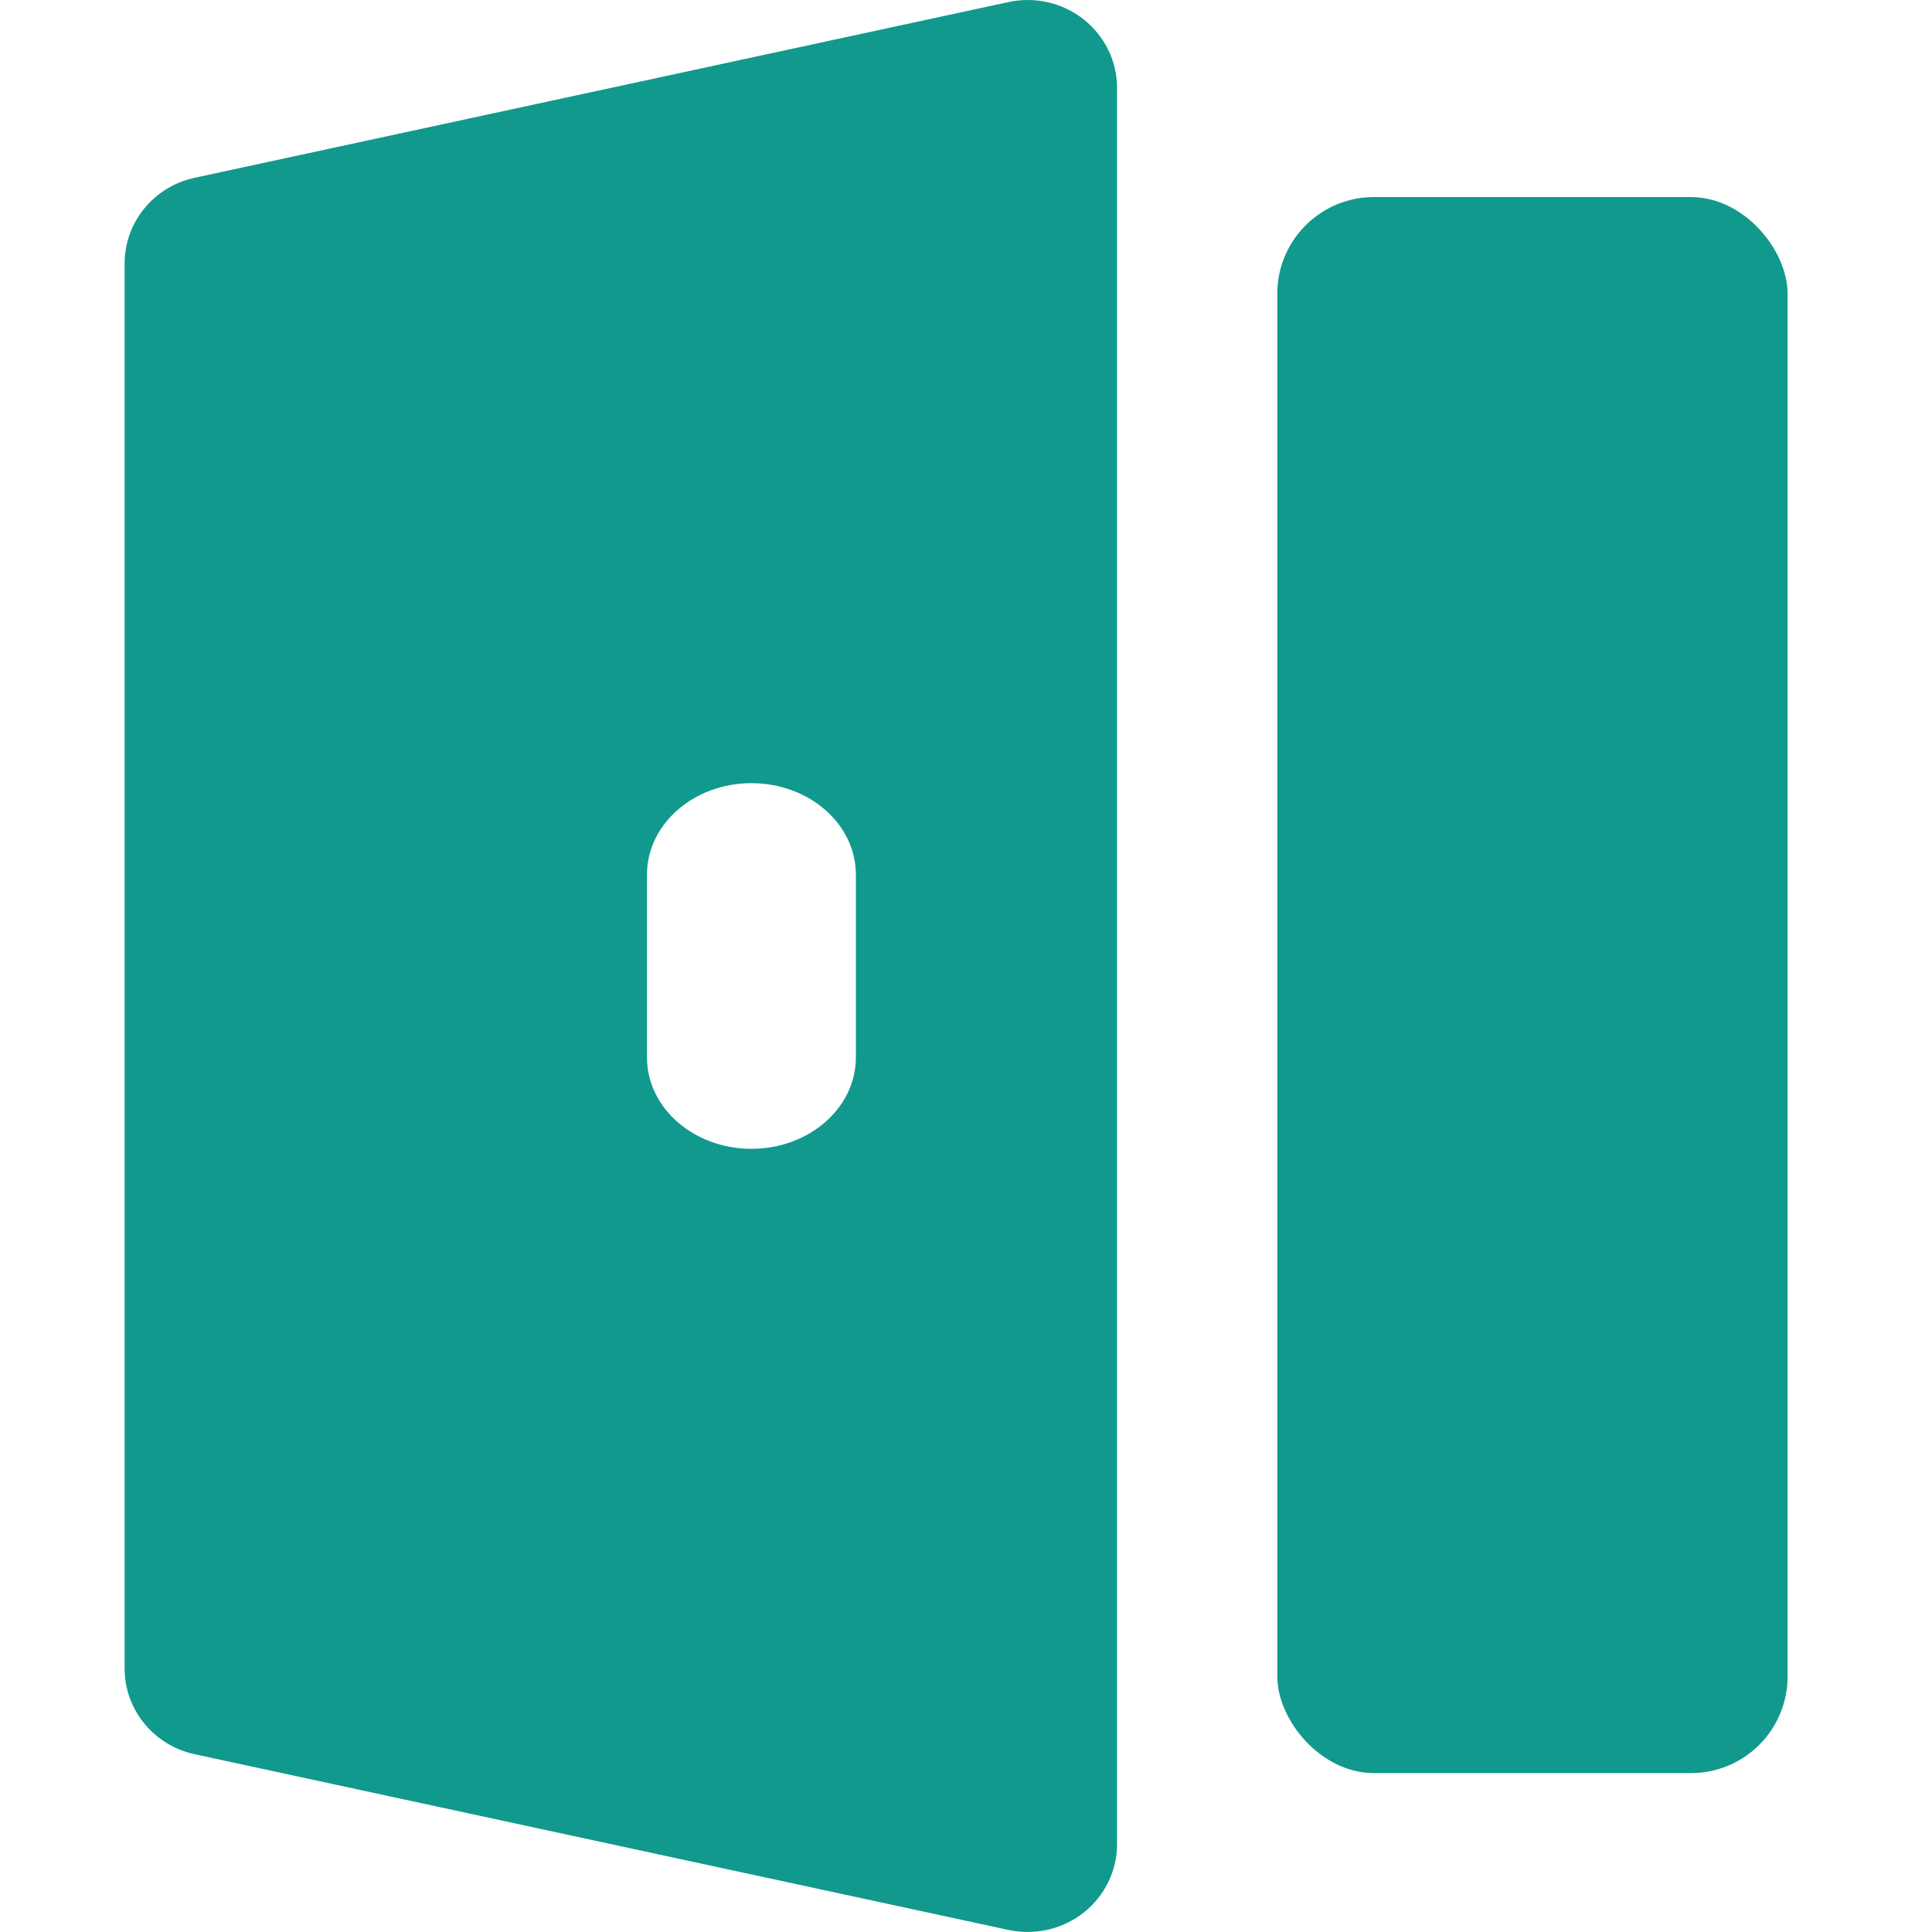
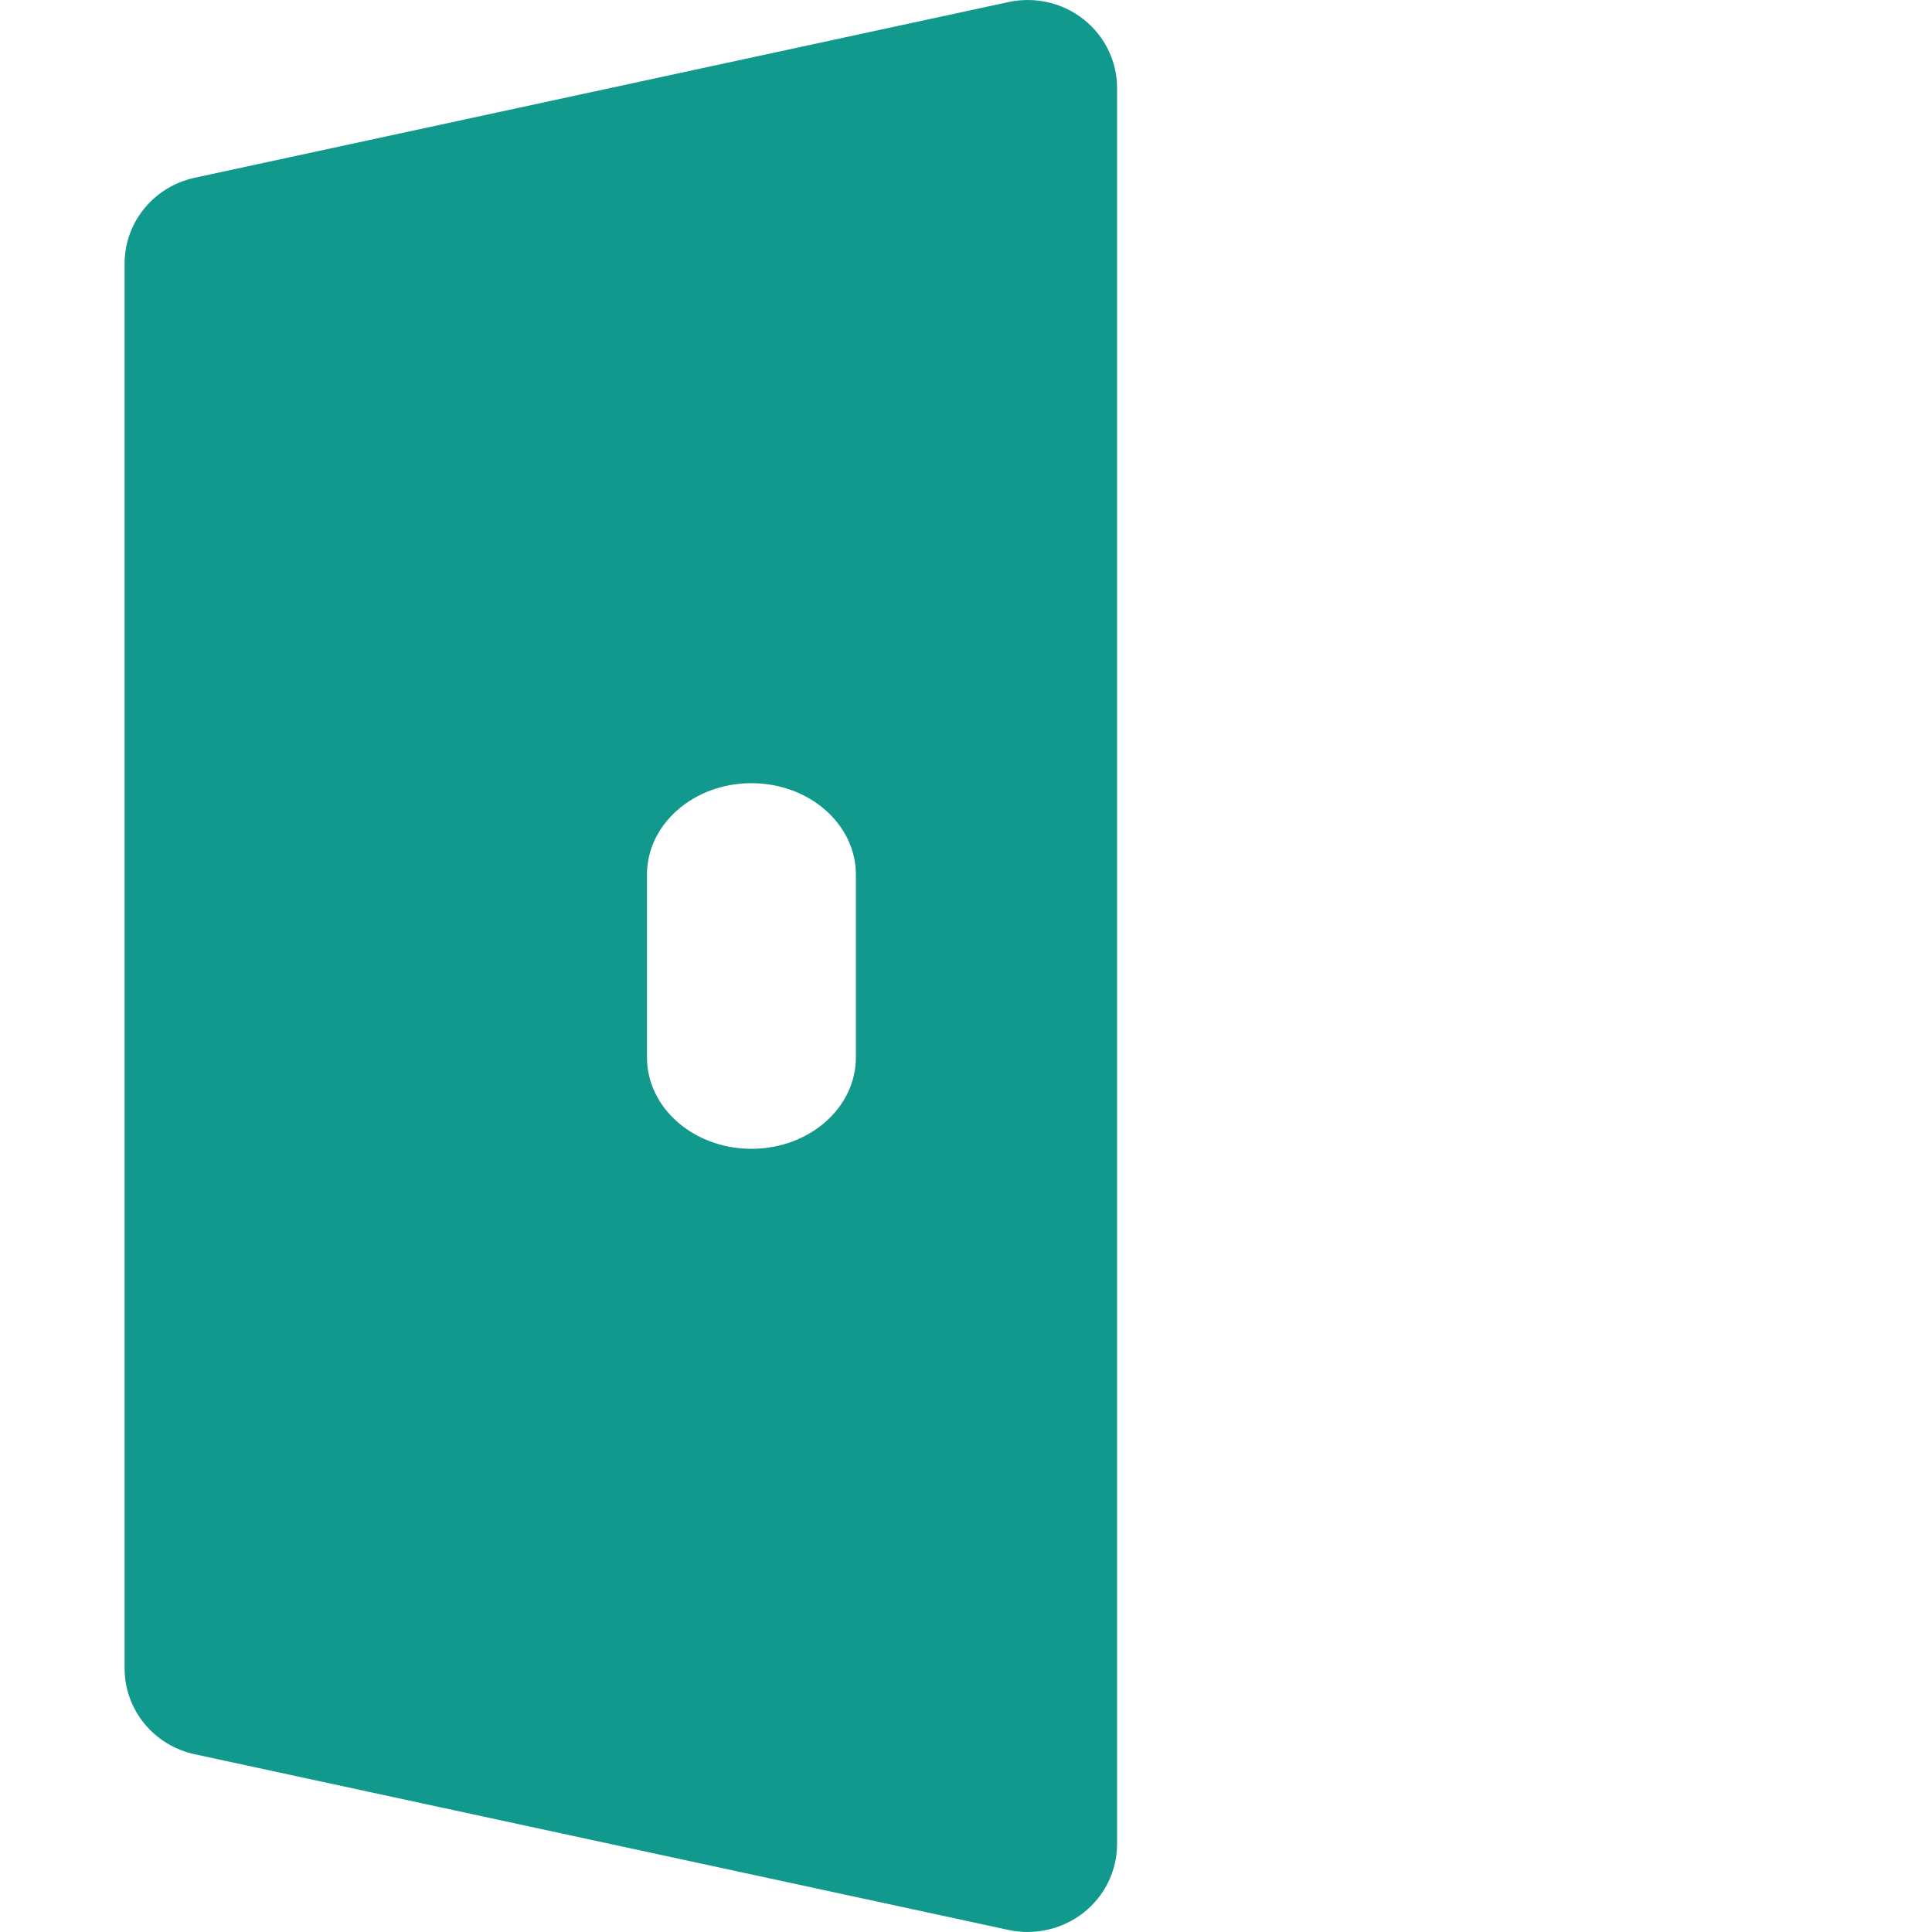
<svg xmlns="http://www.w3.org/2000/svg" width="16" height="16" viewBox="0 0 16 16" fill="none">
  <path fill-rule="evenodd" clip-rule="evenodd" d="M8.975 0.161C9.149 0.299 9.251 0.507 9.251 0.727V15.273C9.251 15.493 9.149 15.701 8.975 15.839C8.8 15.977 8.571 16.03 8.352 15.983L1.613 14.528C1.274 14.455 1.032 14.16 1.032 13.818V2.182C1.032 1.84 1.274 1.545 1.613 1.472L8.352 0.017C8.571 -0.03 8.8 0.022 8.975 0.161ZM7.088 7.243C7.088 6.825 6.701 6.486 6.223 6.486C5.745 6.486 5.358 6.825 5.358 7.243V8.757C5.358 9.175 5.745 9.514 6.223 9.514C6.701 9.514 7.088 9.175 7.088 8.757V7.243Z" fill="#11998E" />
-   <rect x="10.578" y="1.632" width="4.226" height="13.052" rx="0.8" fill="#11998E" />
</svg>